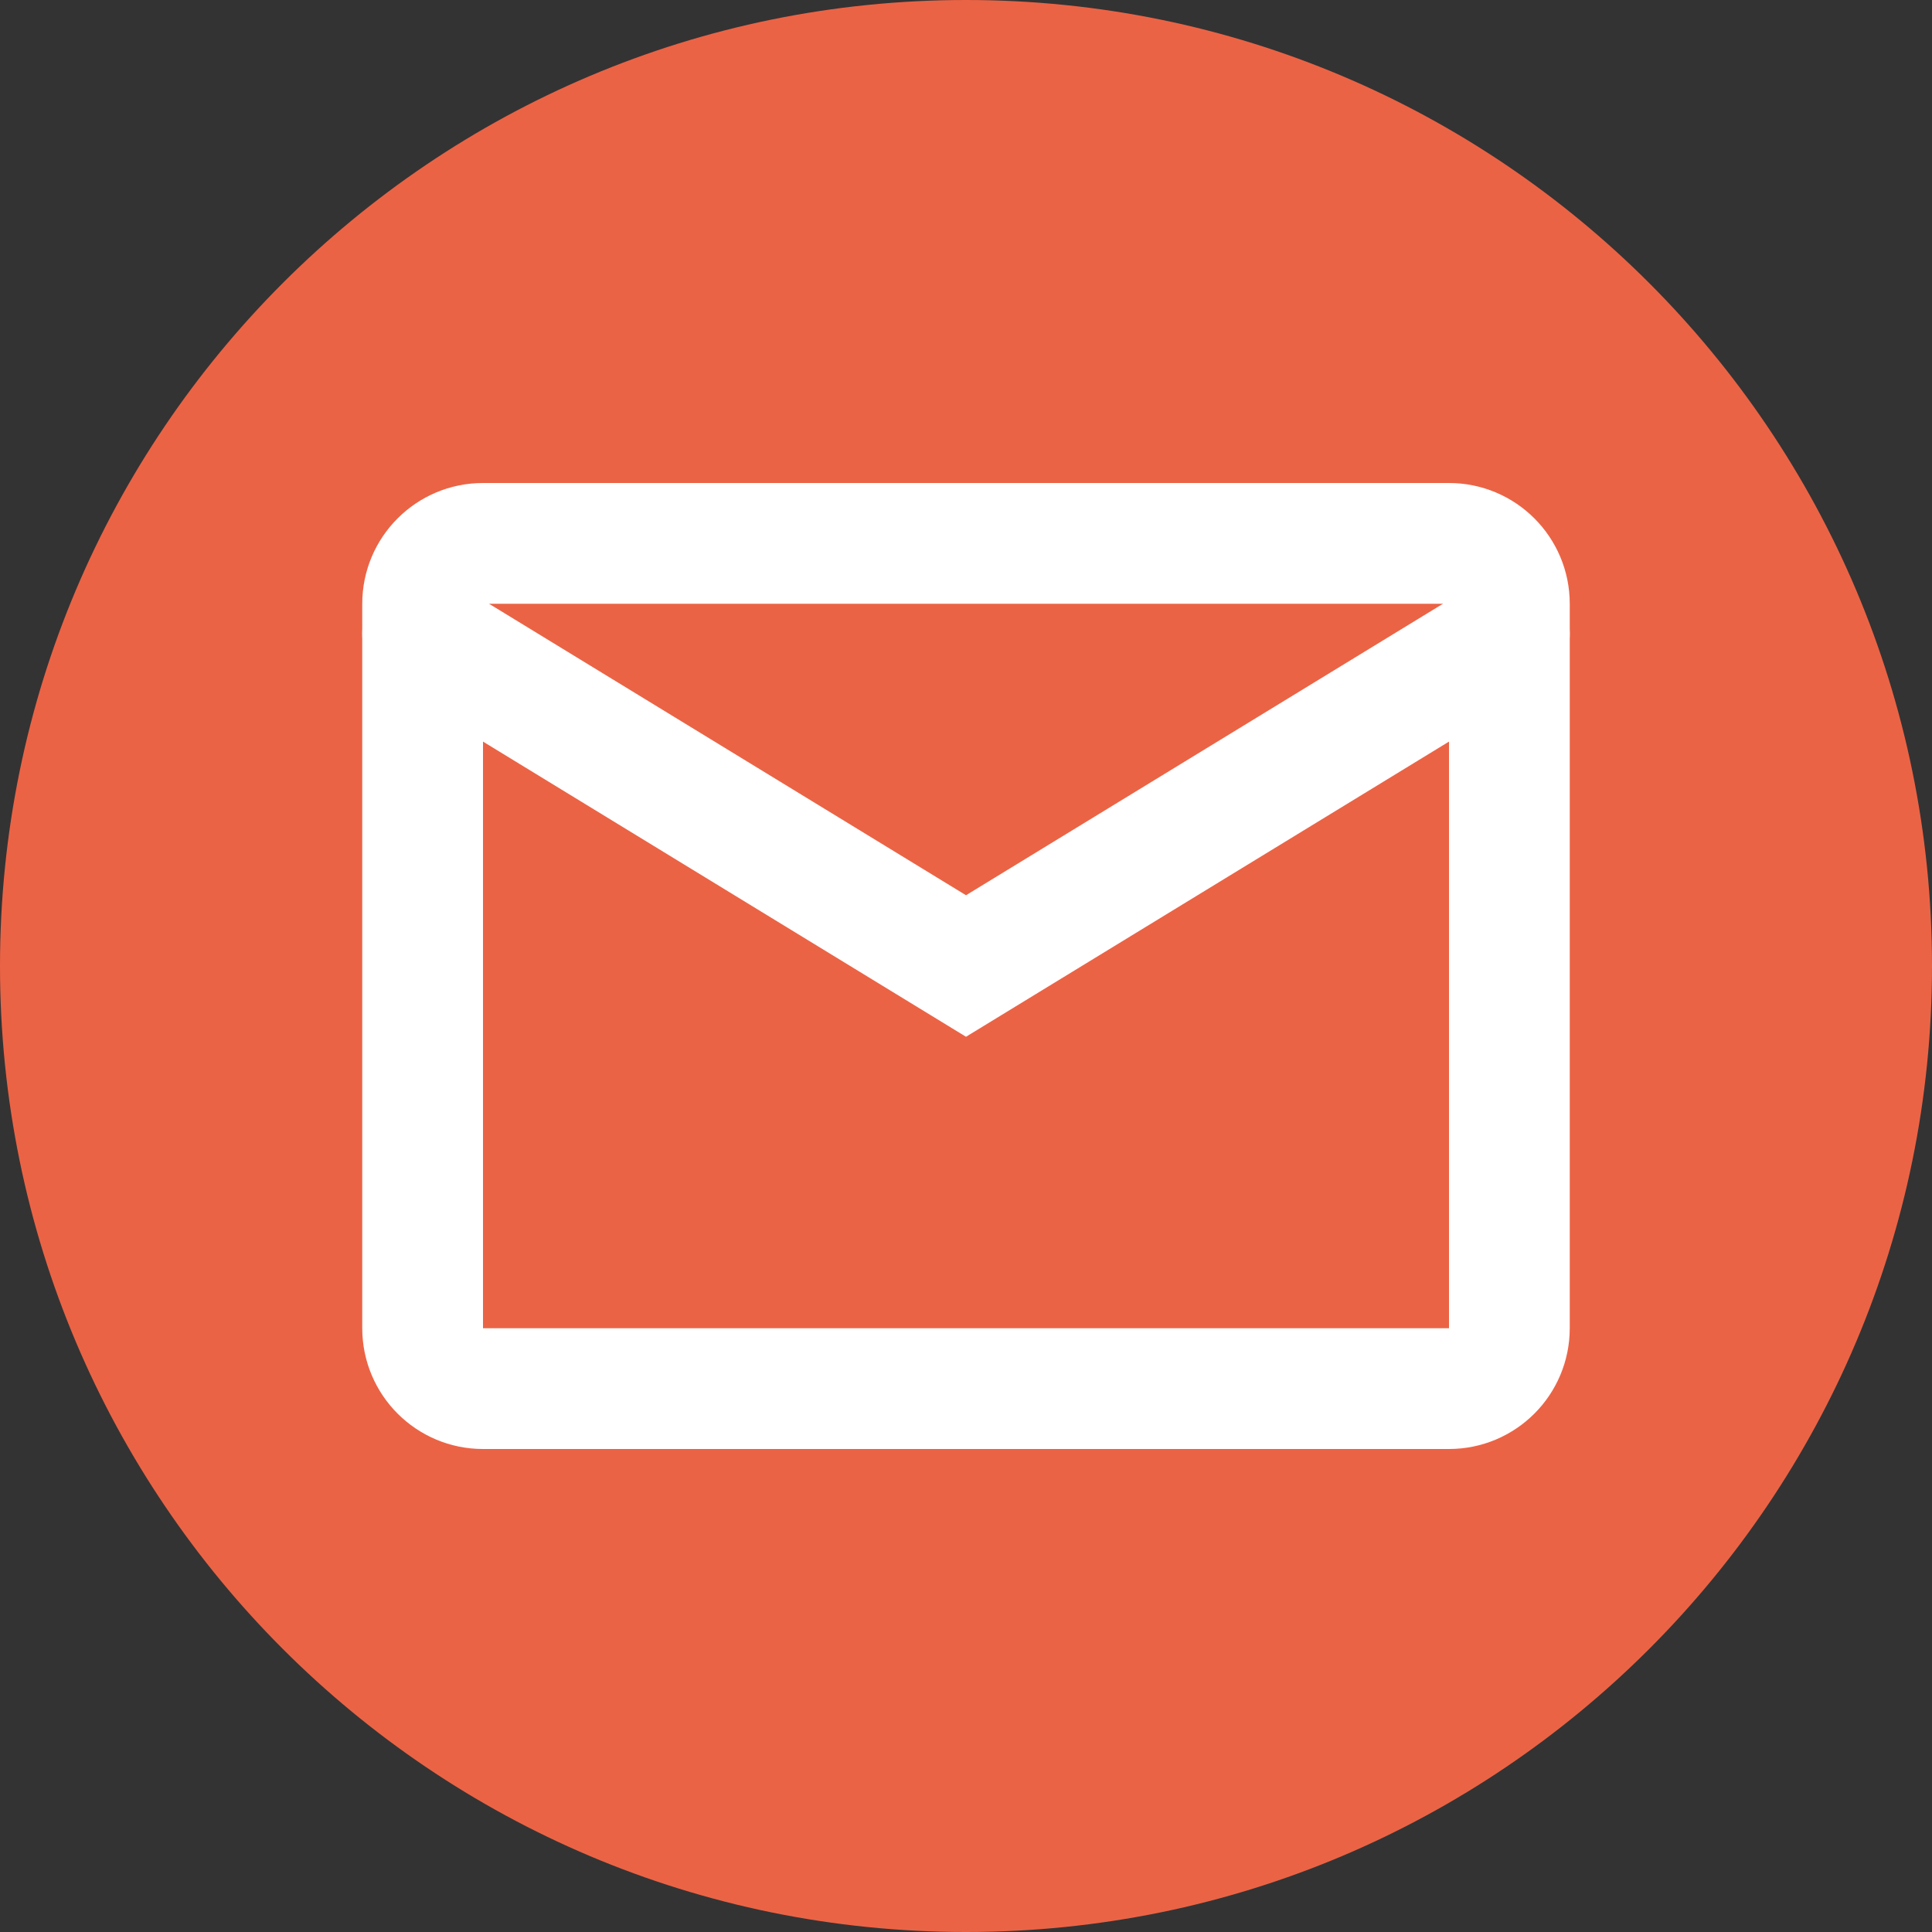
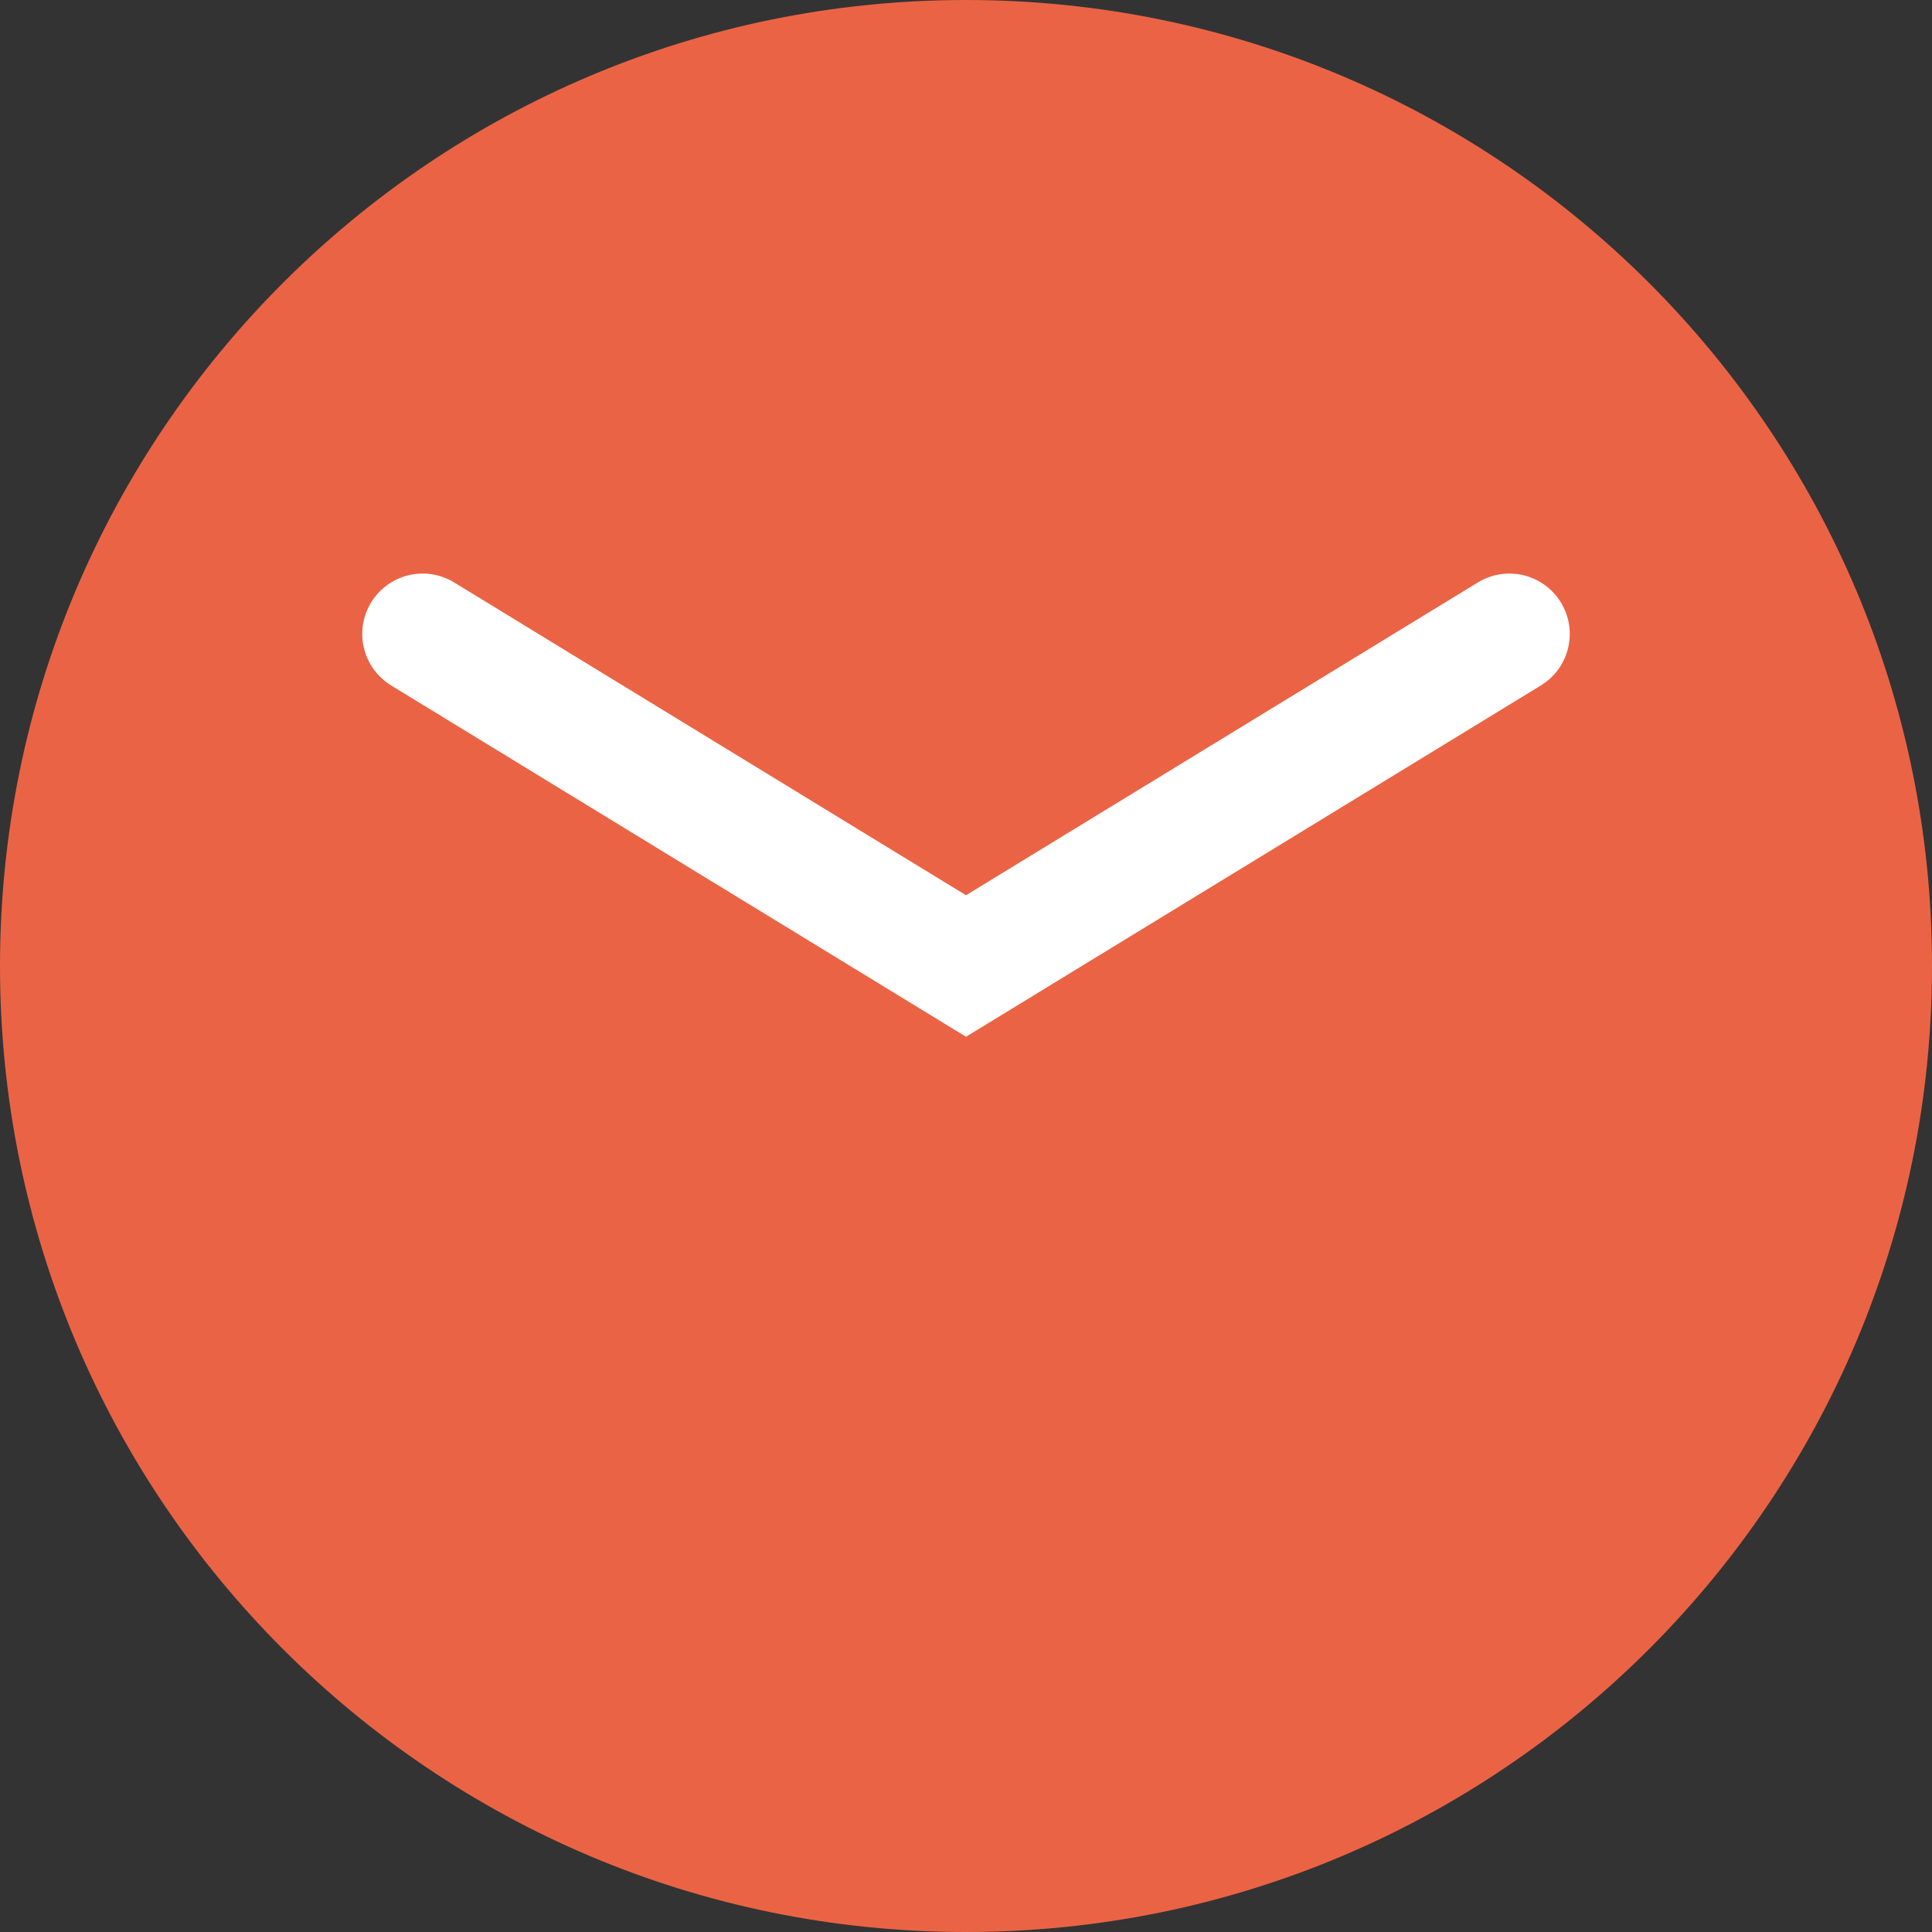
<svg xmlns="http://www.w3.org/2000/svg" width="32" height="32" viewBox="0 0 32 32" fill="none">
  <rect x="0" y="0" width="32" height="32" fill="#333333" stroke="none" />
  <path d="M16 0C7.163 0 0 7.163 0 16C0 24.837 7.163 32 16 32C24.837 32 32 24.837 32 16C32 7.163 24.837 0 16 0Z" fill="#EB6345" />
-   <path d="M24 9H8C7.448 9 7 9.448 7 10V22C7 22.552 7.448 23 8 23H24C24.552 23 25 22.552 25 22V10C25 9.448 24.552 9 24 9Z" stroke="white" stroke-width="2" stroke-linecap="round" />
  <path d="M7 10.5L16 16L25 10.5" stroke="white" stroke-width="2" stroke-linecap="round" />
</svg>